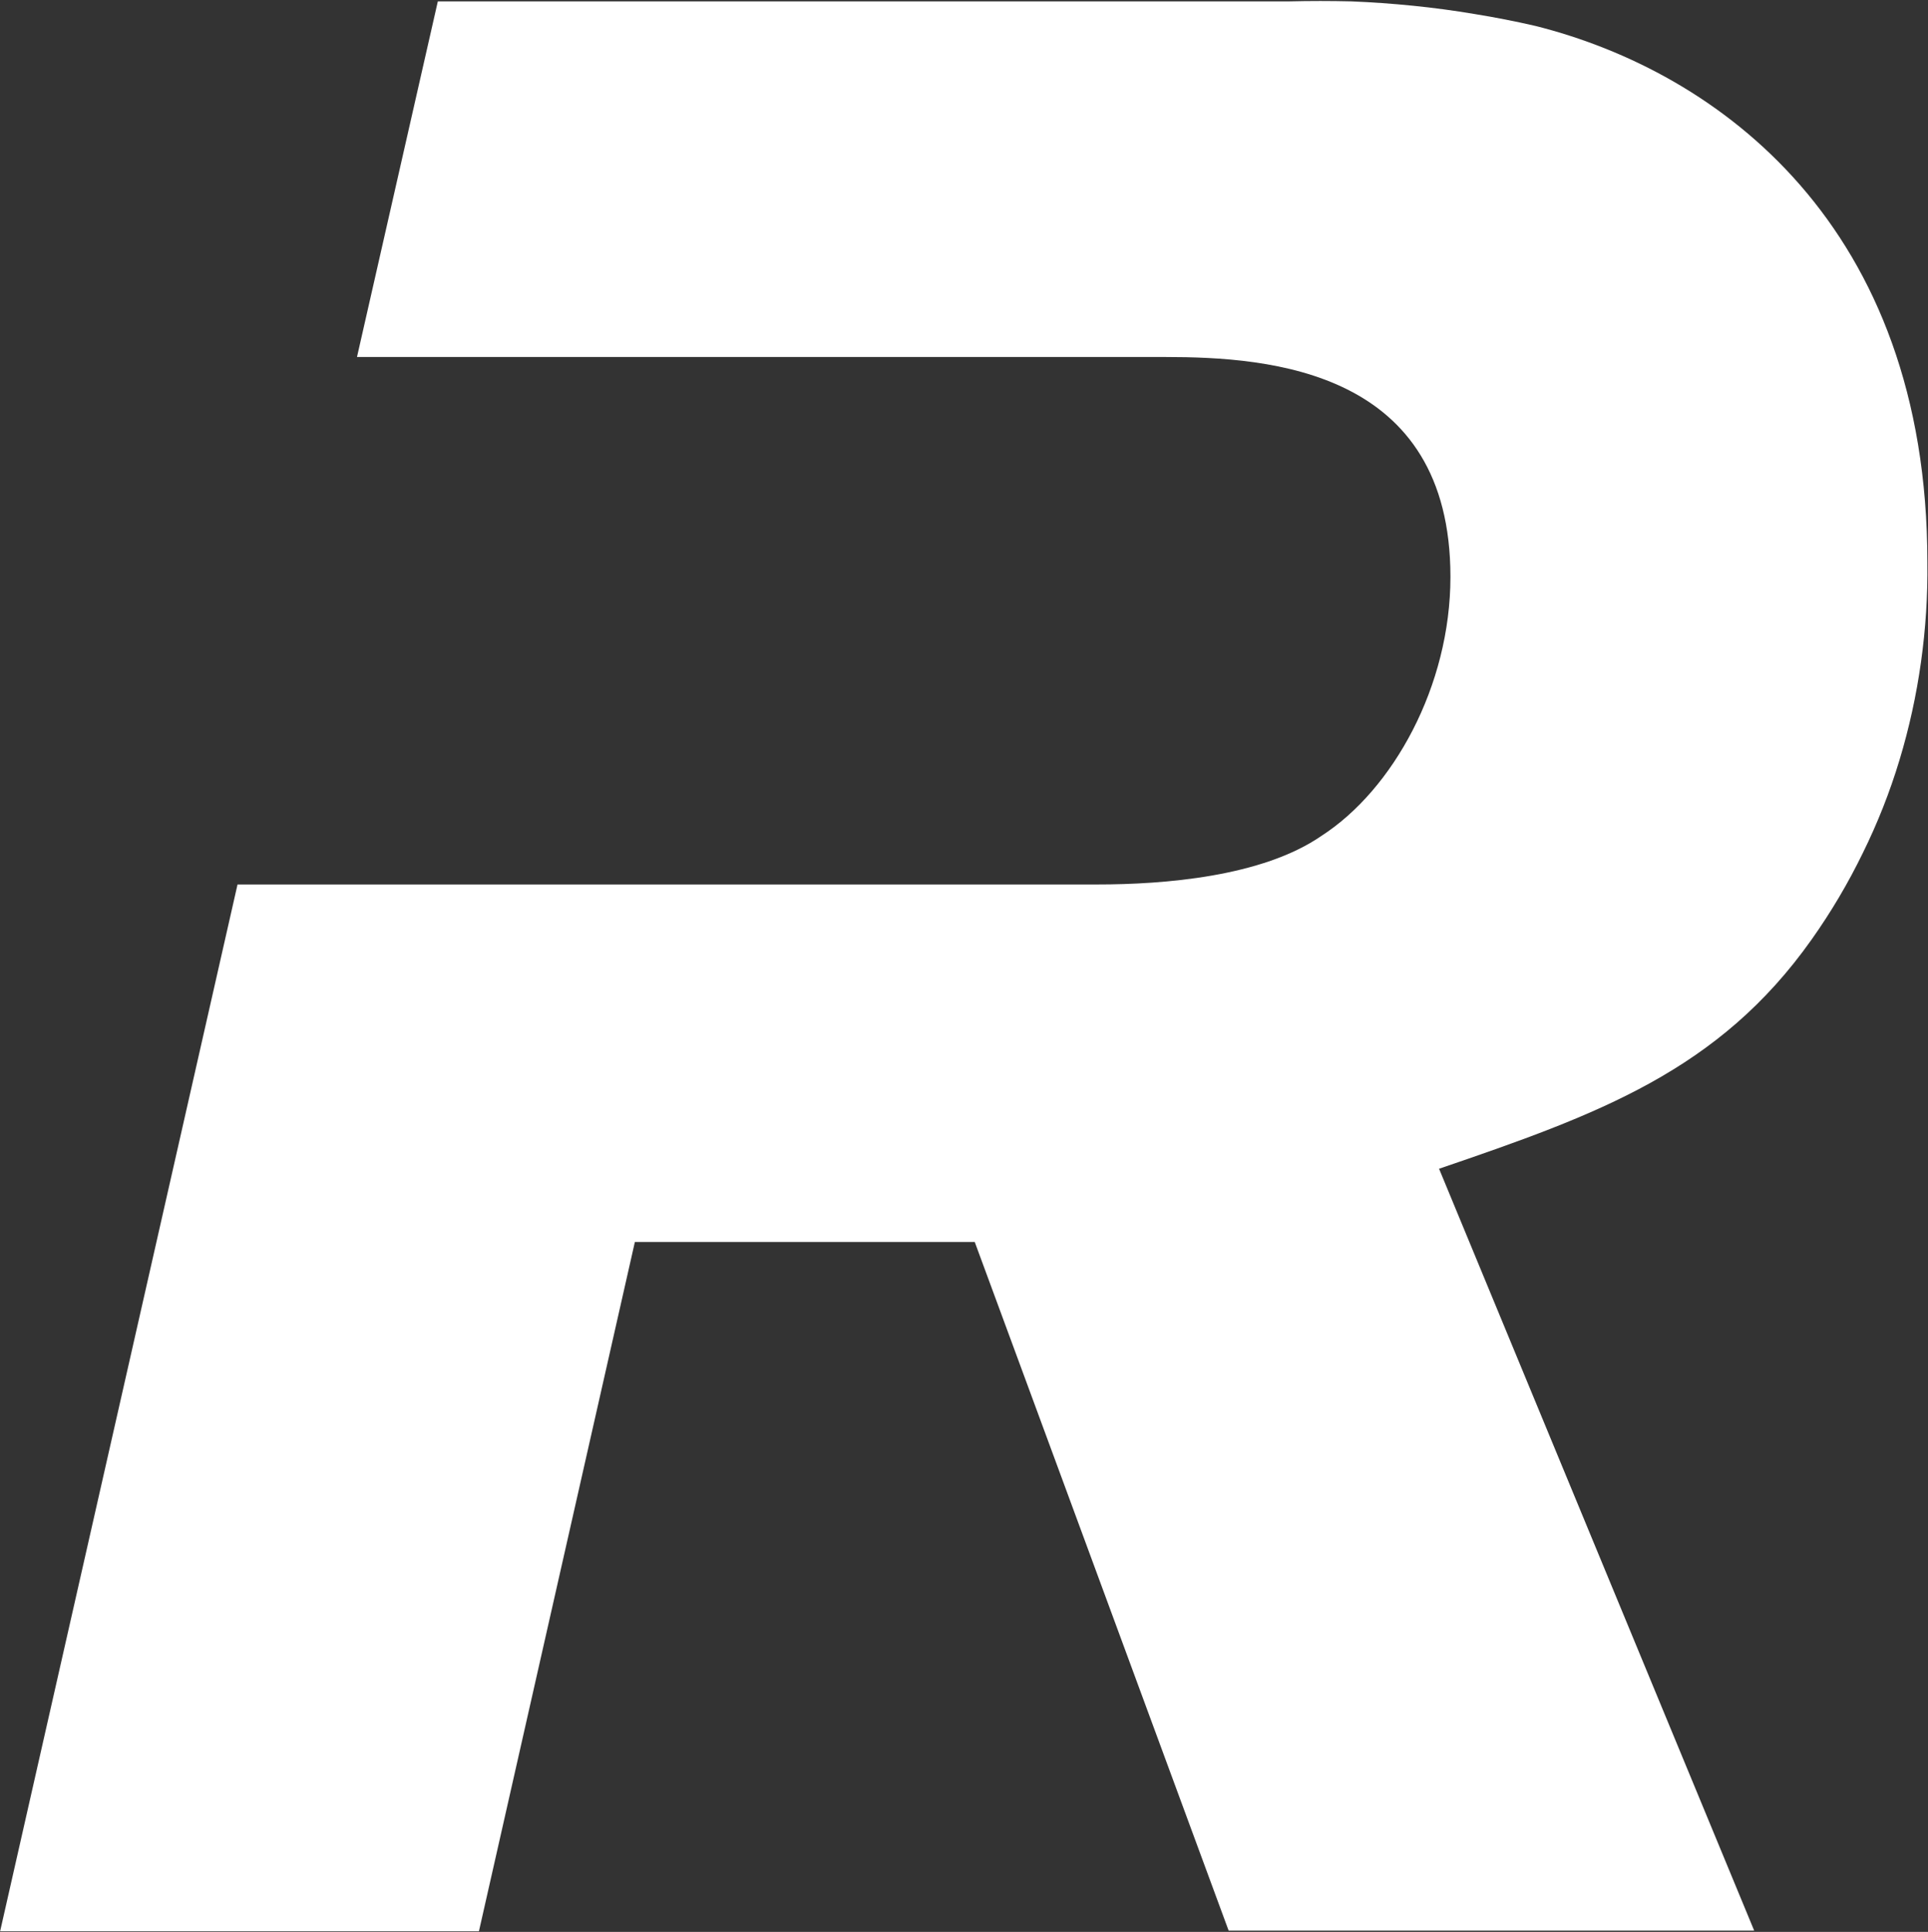
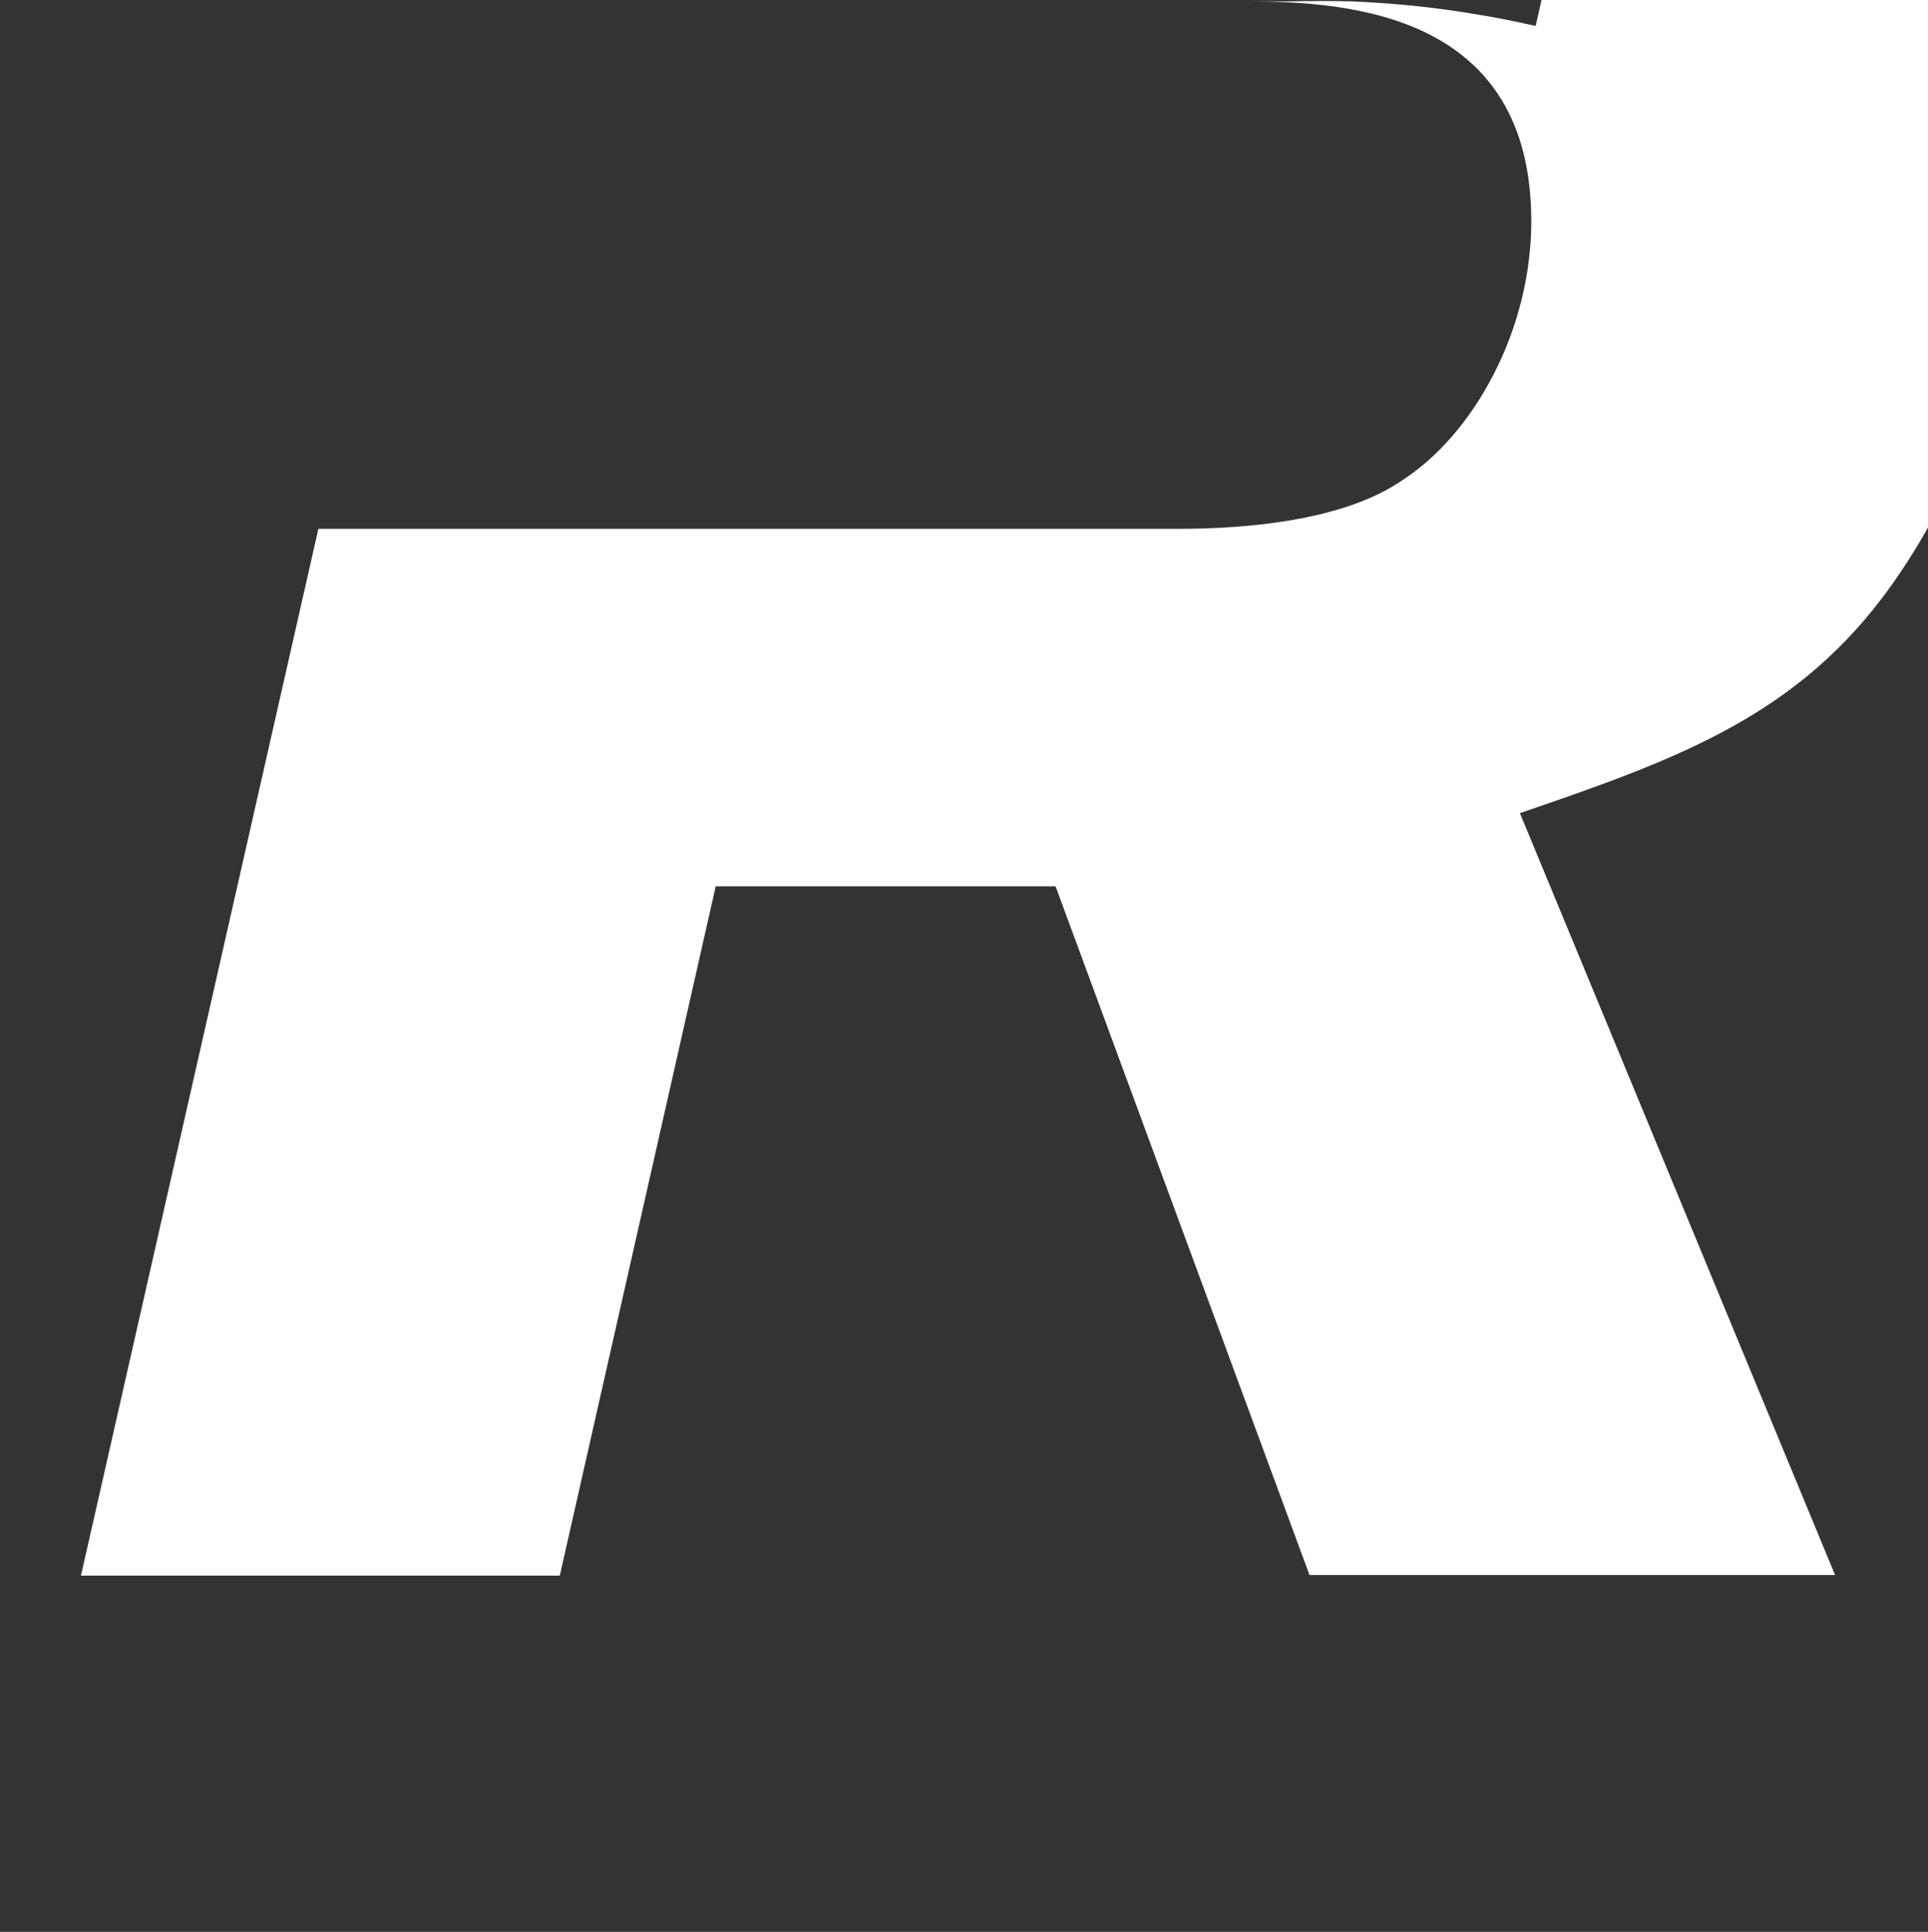
<svg xmlns="http://www.w3.org/2000/svg" version="1.2" viewBox="0 0 1543 1546" width="1543" height="1546">
  <rect x="0" y="0" width="1543" height="1546" fill="#333333" stroke="none" />
  <title>RMBS_BIG</title>
  <style>
		.s0 { fill: #ffffff } 
	</style>
-   <path class="s0" d="m1229 20.8q-24.2-5.6-49-9.6-24.3-4.1-49.1-6.6-24.7-2.5-49.5-3.5-24.8-0.6-49.5 0h-681.5l-64.7 284.6h647.1c83.9 0 228 10.6 228 175.9 0 87.5-46 170.4-103.2 207.3-47.5 32.8-126.3 38.9-179.4 38.9h-688.1l-190 837.7h383.2l124.8-551.6h272l203.2 551.1h420.6l-252.2-609.7c127.4-43.5 223.9-78.4 298.2-183.5q23.3-32.9 41-69.3 17.7-35.9 29.3-74.3 11.6-38.4 17.2-78.4 5.6-39.9 5.1-79.8c0-269.5-166.9-392.3-313.5-429.2z" />
+   <path class="s0" d="m1229 20.8q-24.2-5.6-49-9.6-24.3-4.1-49.1-6.6-24.7-2.5-49.5-3.5-24.8-0.6-49.5 0h-681.5h647.1c83.9 0 228 10.6 228 175.9 0 87.5-46 170.4-103.2 207.3-47.5 32.8-126.3 38.9-179.4 38.9h-688.1l-190 837.7h383.2l124.8-551.6h272l203.2 551.1h420.6l-252.2-609.7c127.4-43.5 223.9-78.4 298.2-183.5q23.3-32.9 41-69.3 17.7-35.9 29.3-74.3 11.6-38.4 17.2-78.4 5.6-39.9 5.1-79.8c0-269.5-166.9-392.3-313.5-429.2z" />
</svg>